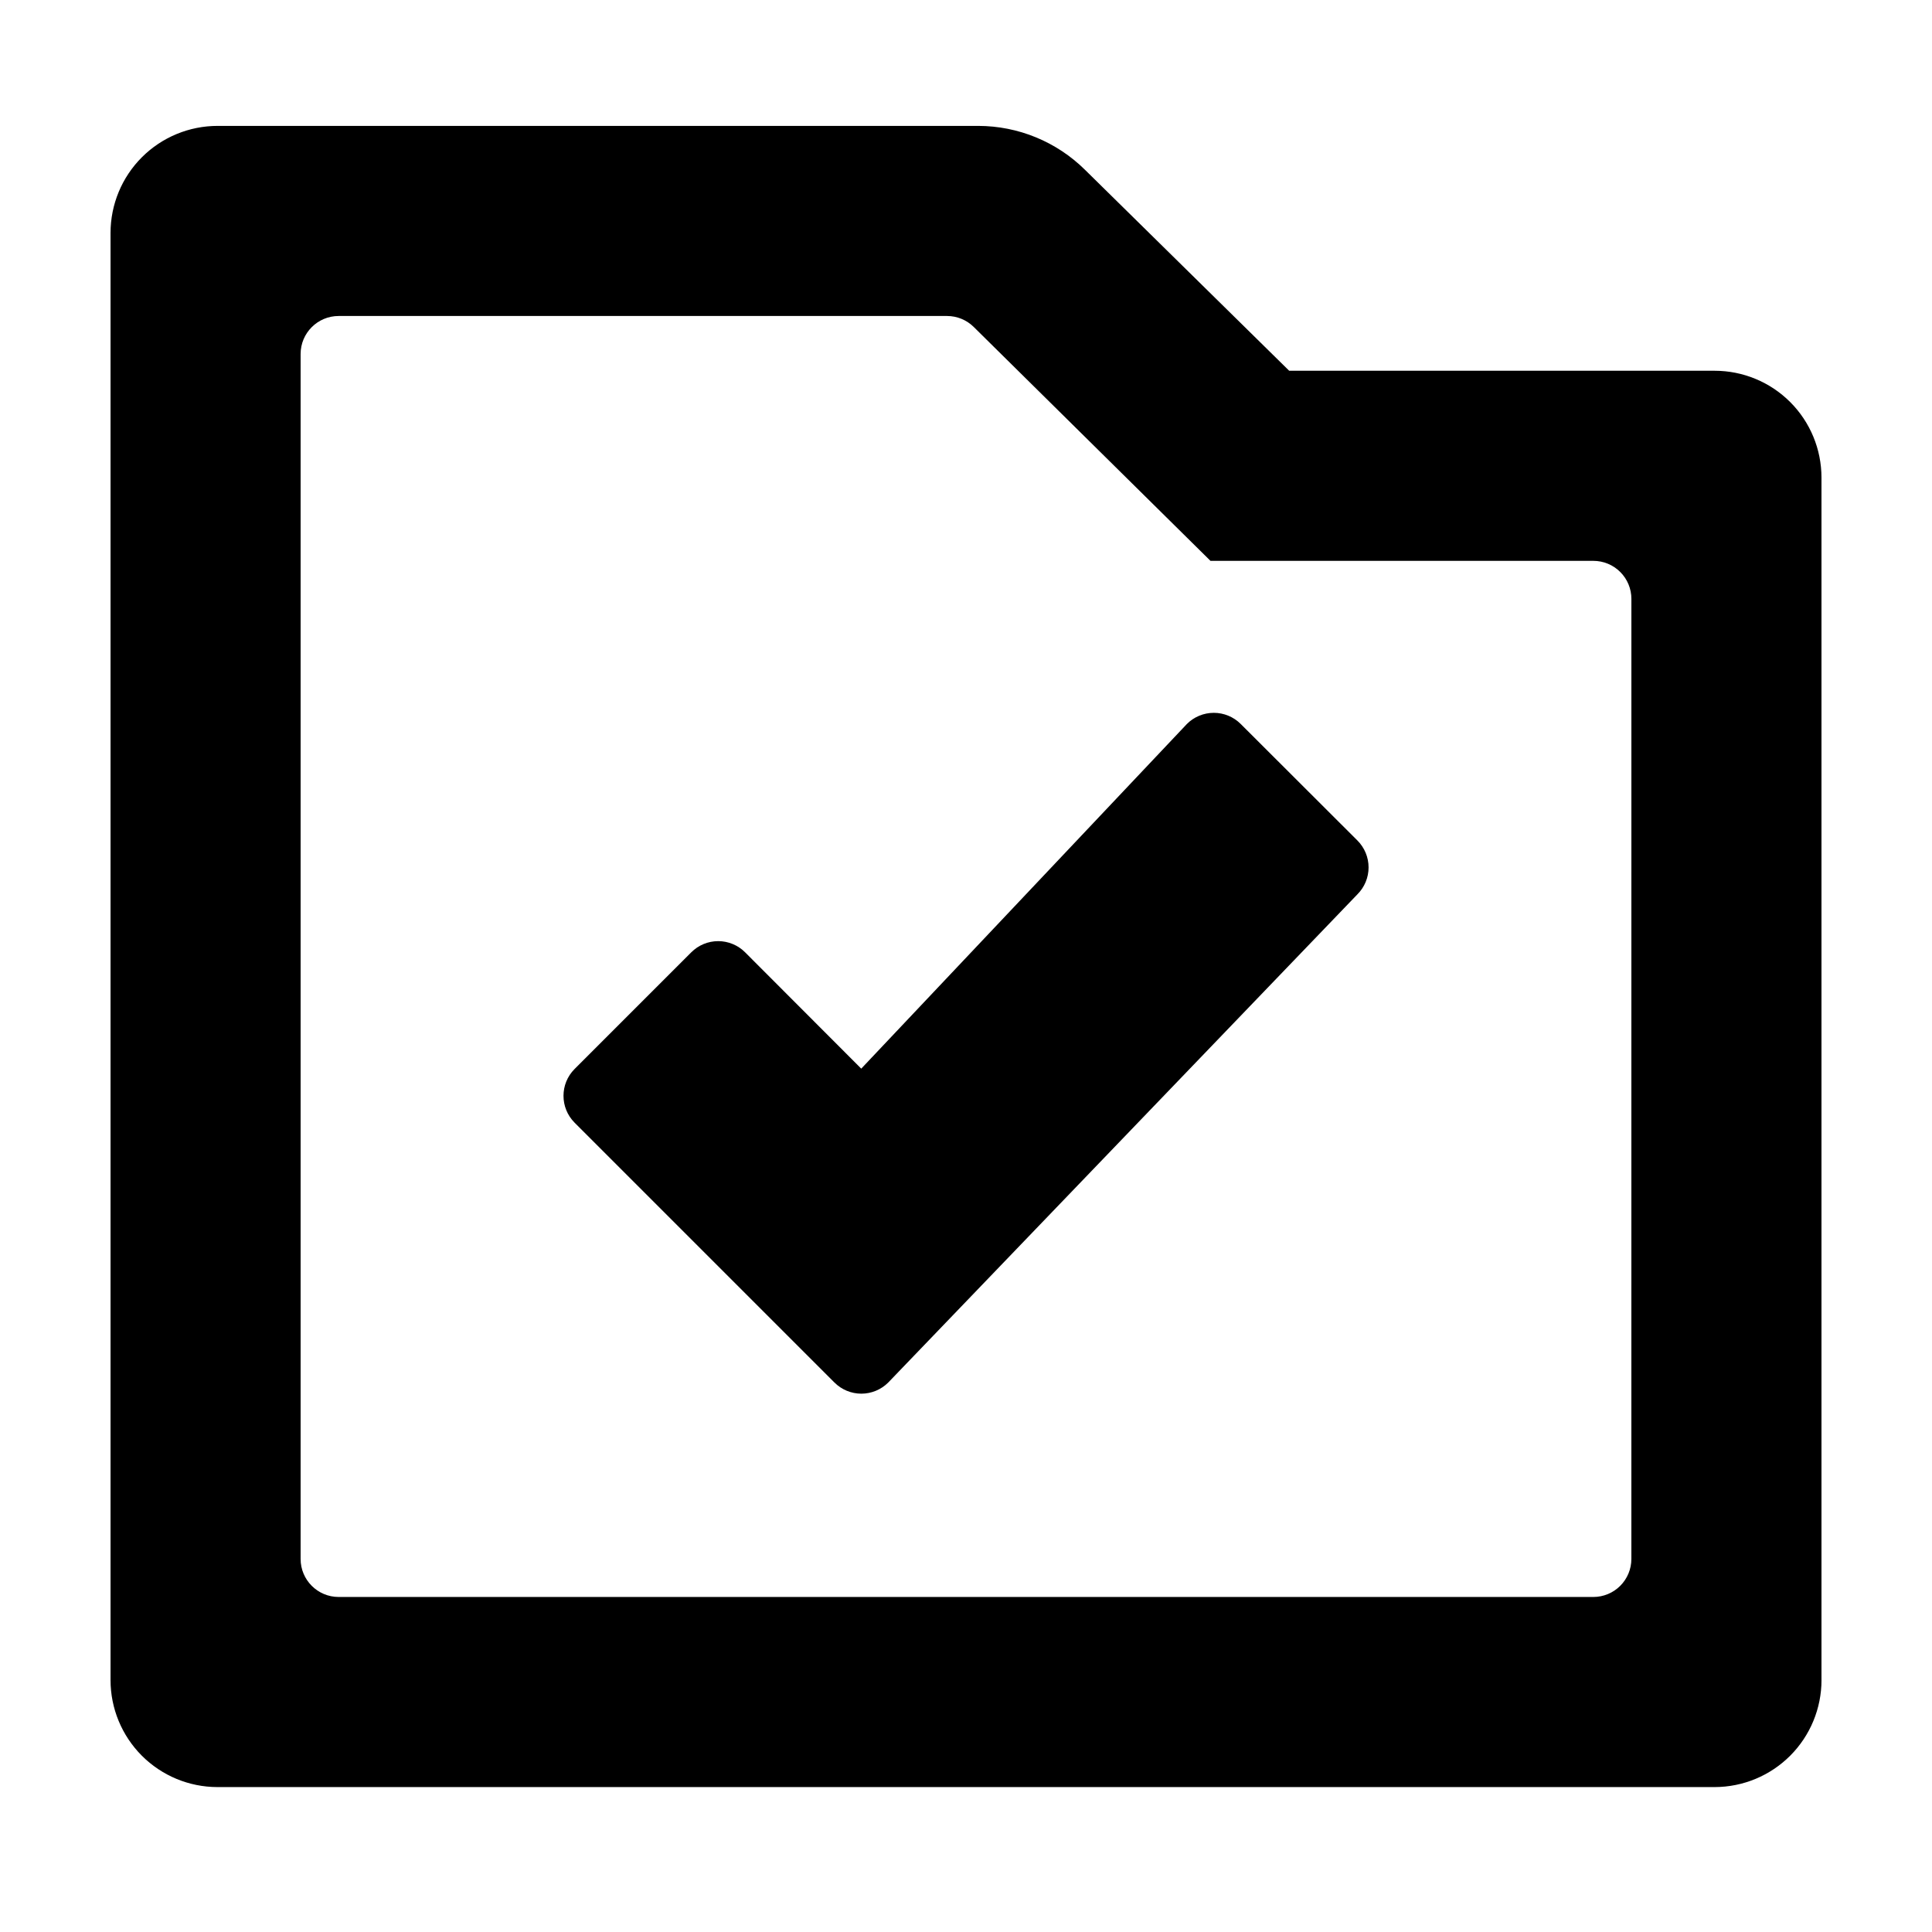
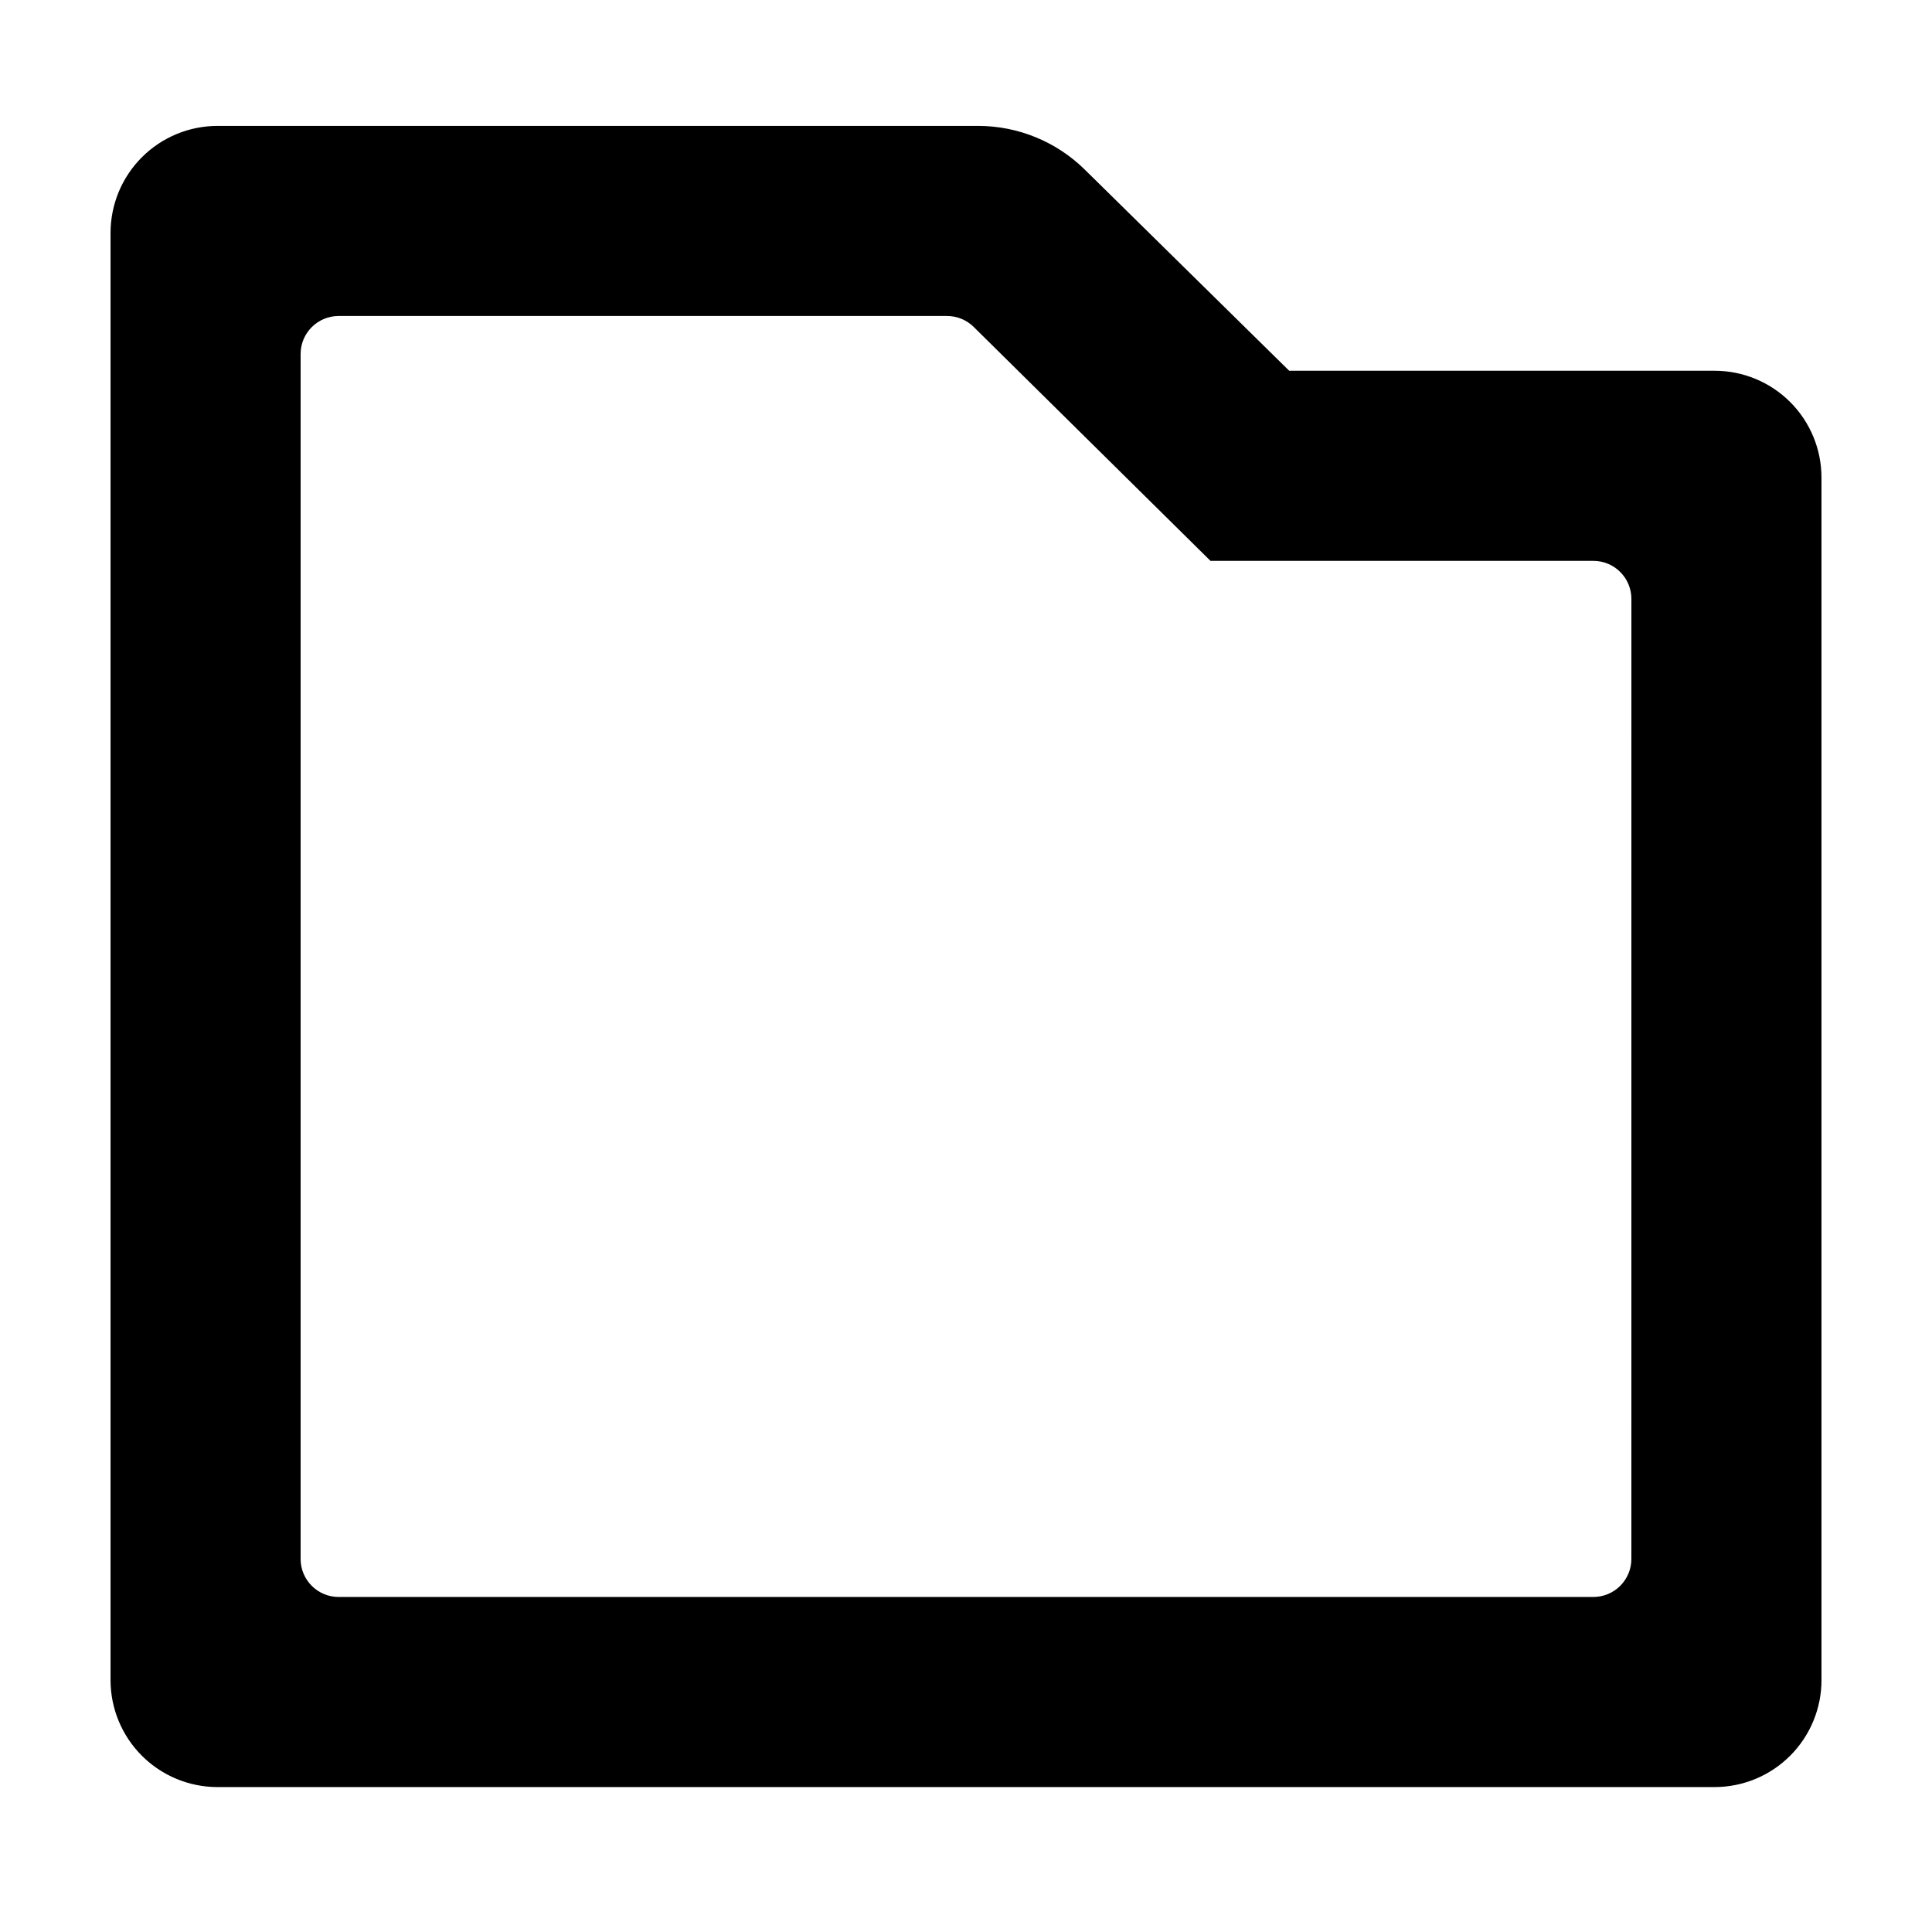
<svg xmlns="http://www.w3.org/2000/svg" fill="#000000" width="800px" height="800px" version="1.1" viewBox="144 144 512 512">
  <g>
    <path d="m626.71 589.23v-318.66c0-7.512-2.981-14.711-8.293-20.023-5.309-5.309-12.512-8.293-20.02-8.293h-112.75l-54.109-53.25c-7.539-7.453-17.711-11.633-28.312-11.641h-201.52c-7.531-0.012-14.758 2.973-20.09 8.293-5.328 5.32-8.324 12.543-8.324 20.074v383.5c0 7.512 2.981 14.719 8.289 20.039 5.309 5.316 12.512 8.312 20.023 8.324h396.8c7.516-0.012 14.715-3.008 20.023-8.324 5.309-5.32 8.289-12.527 8.289-20.039zm-50.379-32.094c0 2.672-1.062 5.234-2.953 7.125-1.887 1.891-4.449 2.953-7.125 2.953h-332.51c-5.566 0-10.078-4.512-10.078-10.078v-319.32c0-5.562 4.512-10.074 10.078-10.074h161.22c2.66-0.004 5.215 1.047 7.102 2.922l62.723 61.969h101.47c2.676 0 5.238 1.062 7.125 2.953 1.891 1.887 2.953 4.449 2.953 7.125z" />
-     <path d="m472.8 335.86c-1.891-1.891-4.457-2.953-7.129-2.953-2.676 0-5.242 1.062-7.129 2.953l-86.305 91.34-30.781-30.832c-1.891-1.891-4.457-2.957-7.129-2.957-2.676 0-5.238 1.066-7.129 2.957l-30.934 30.934c-3.91 3.93-3.91 10.277 0 14.207l68.871 68.871c1.887 1.891 4.453 2.957 7.129 2.957 2.672 0 5.238-1.066 7.129-2.957l124.34-129.38c1.891-1.891 2.953-4.453 2.953-7.129 0-2.672-1.062-5.238-2.953-7.129z" />
  </g>
</svg>